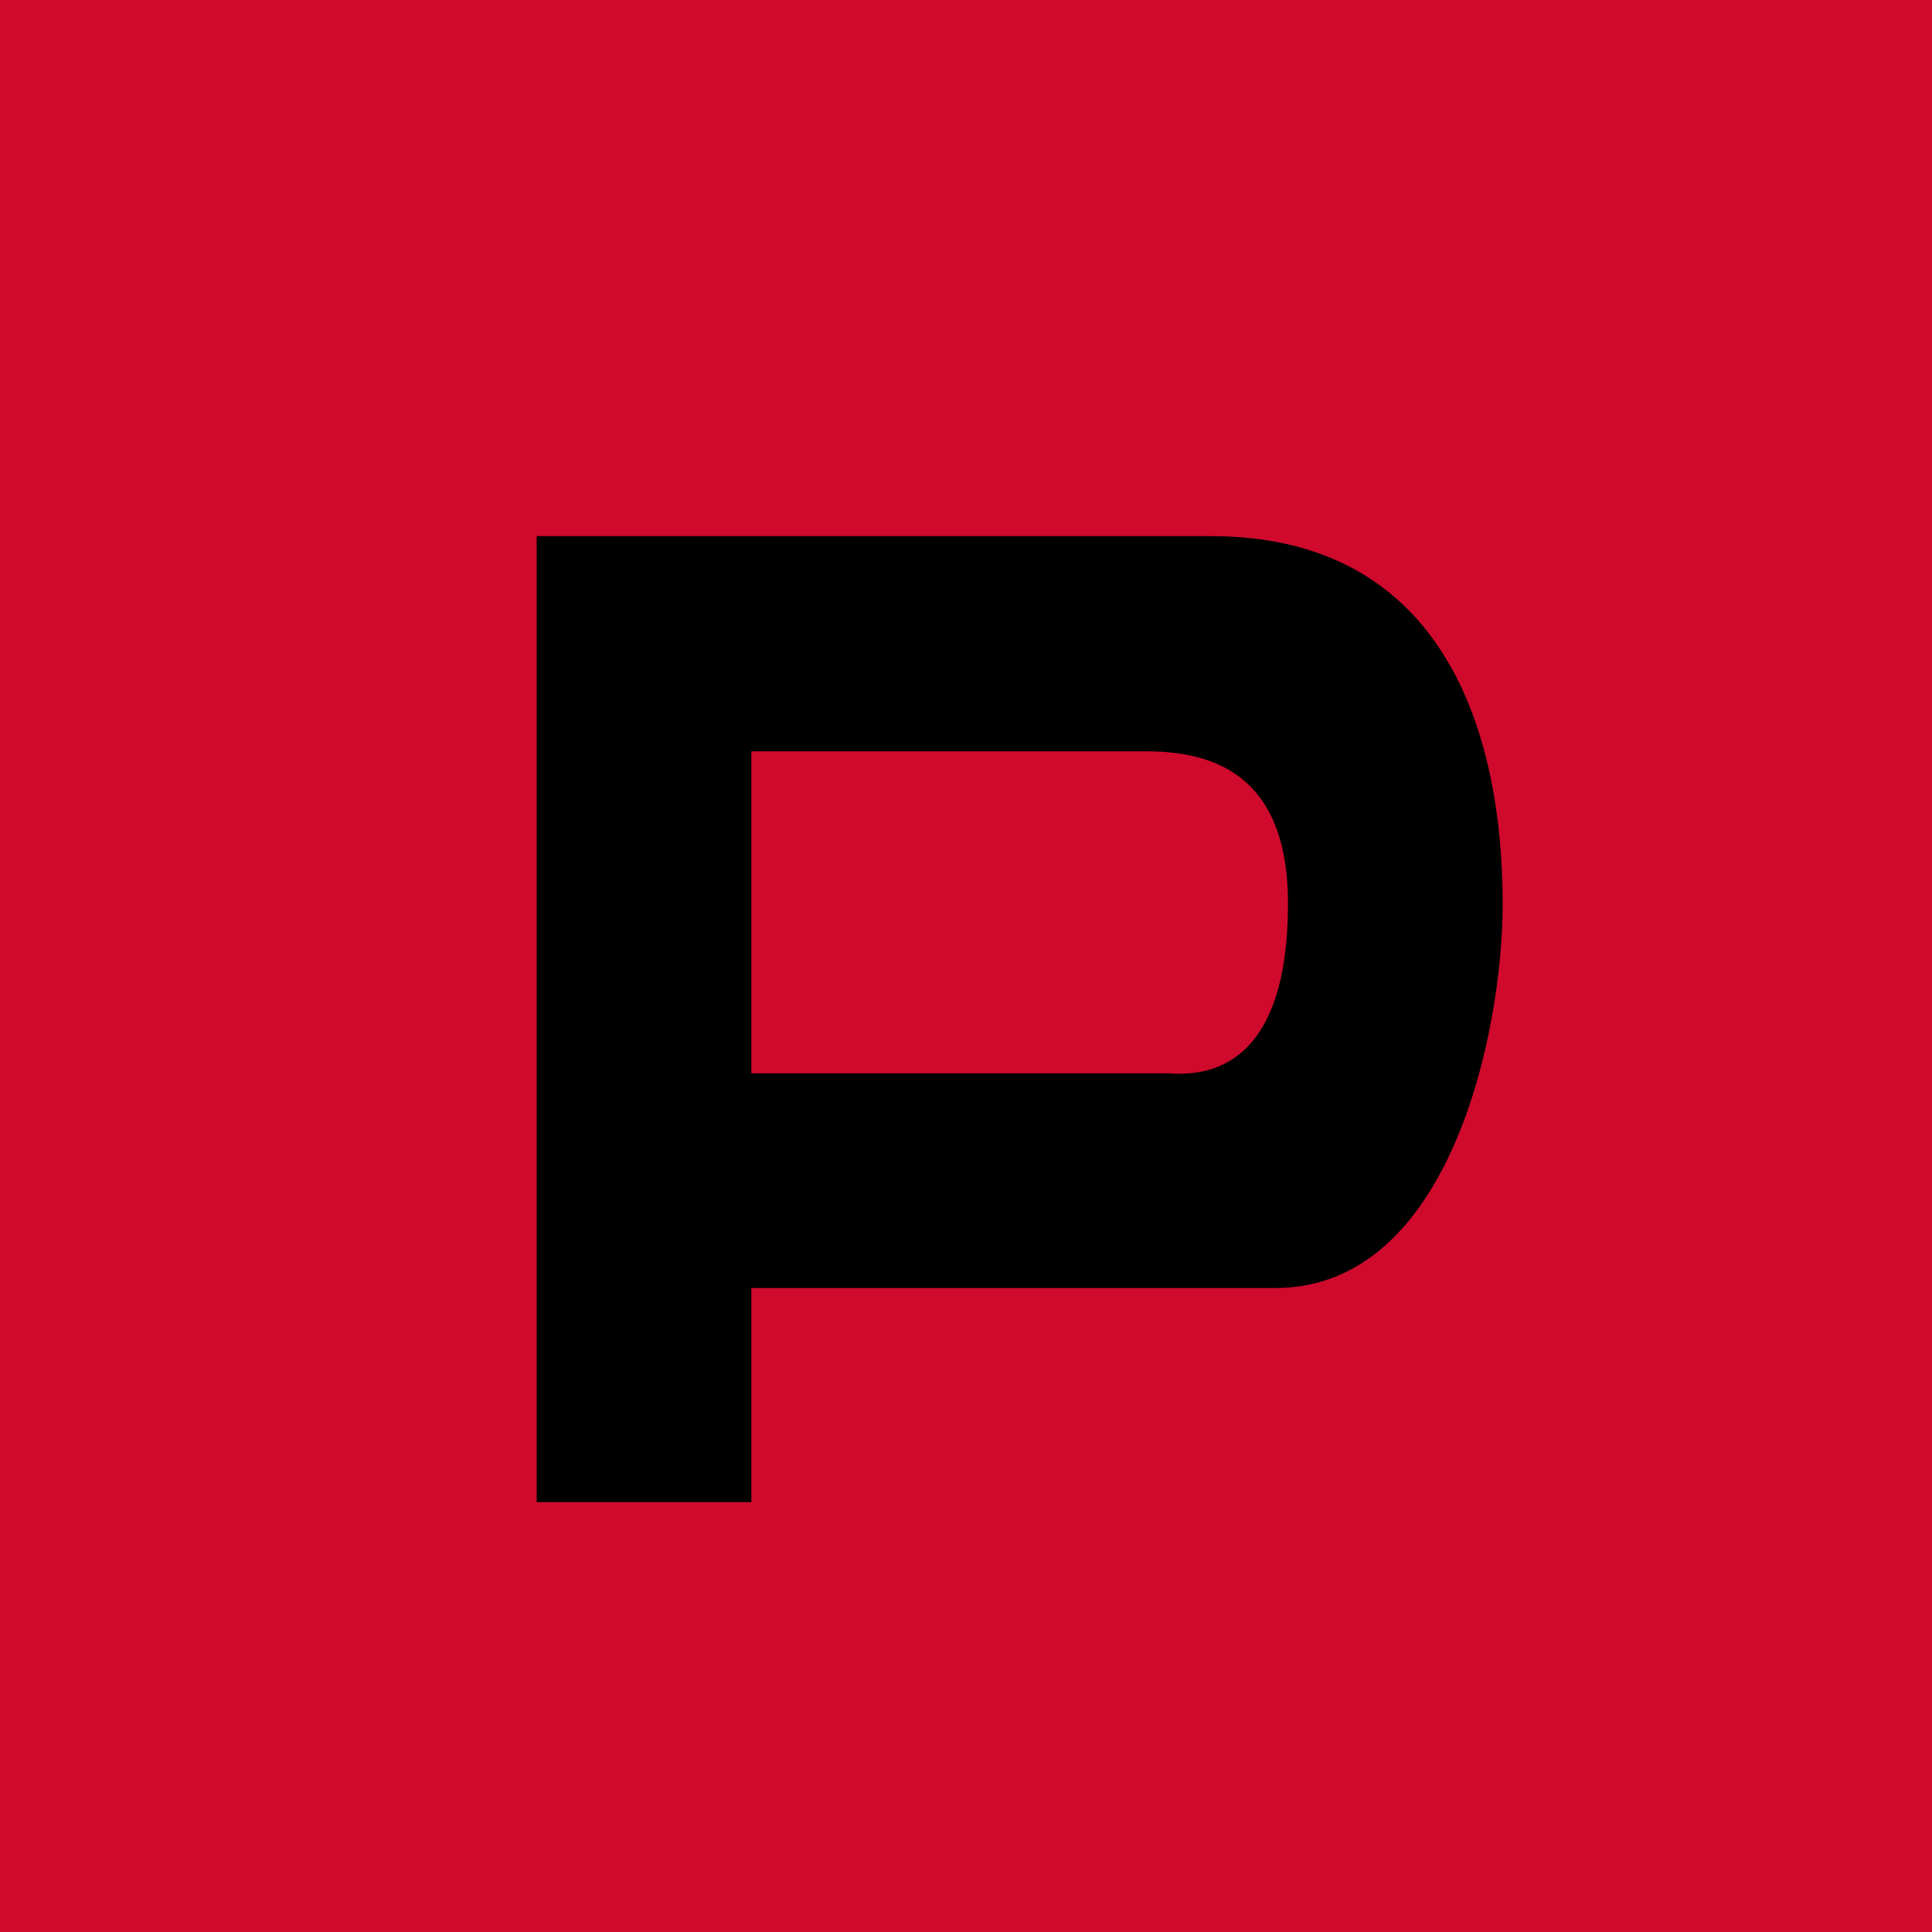
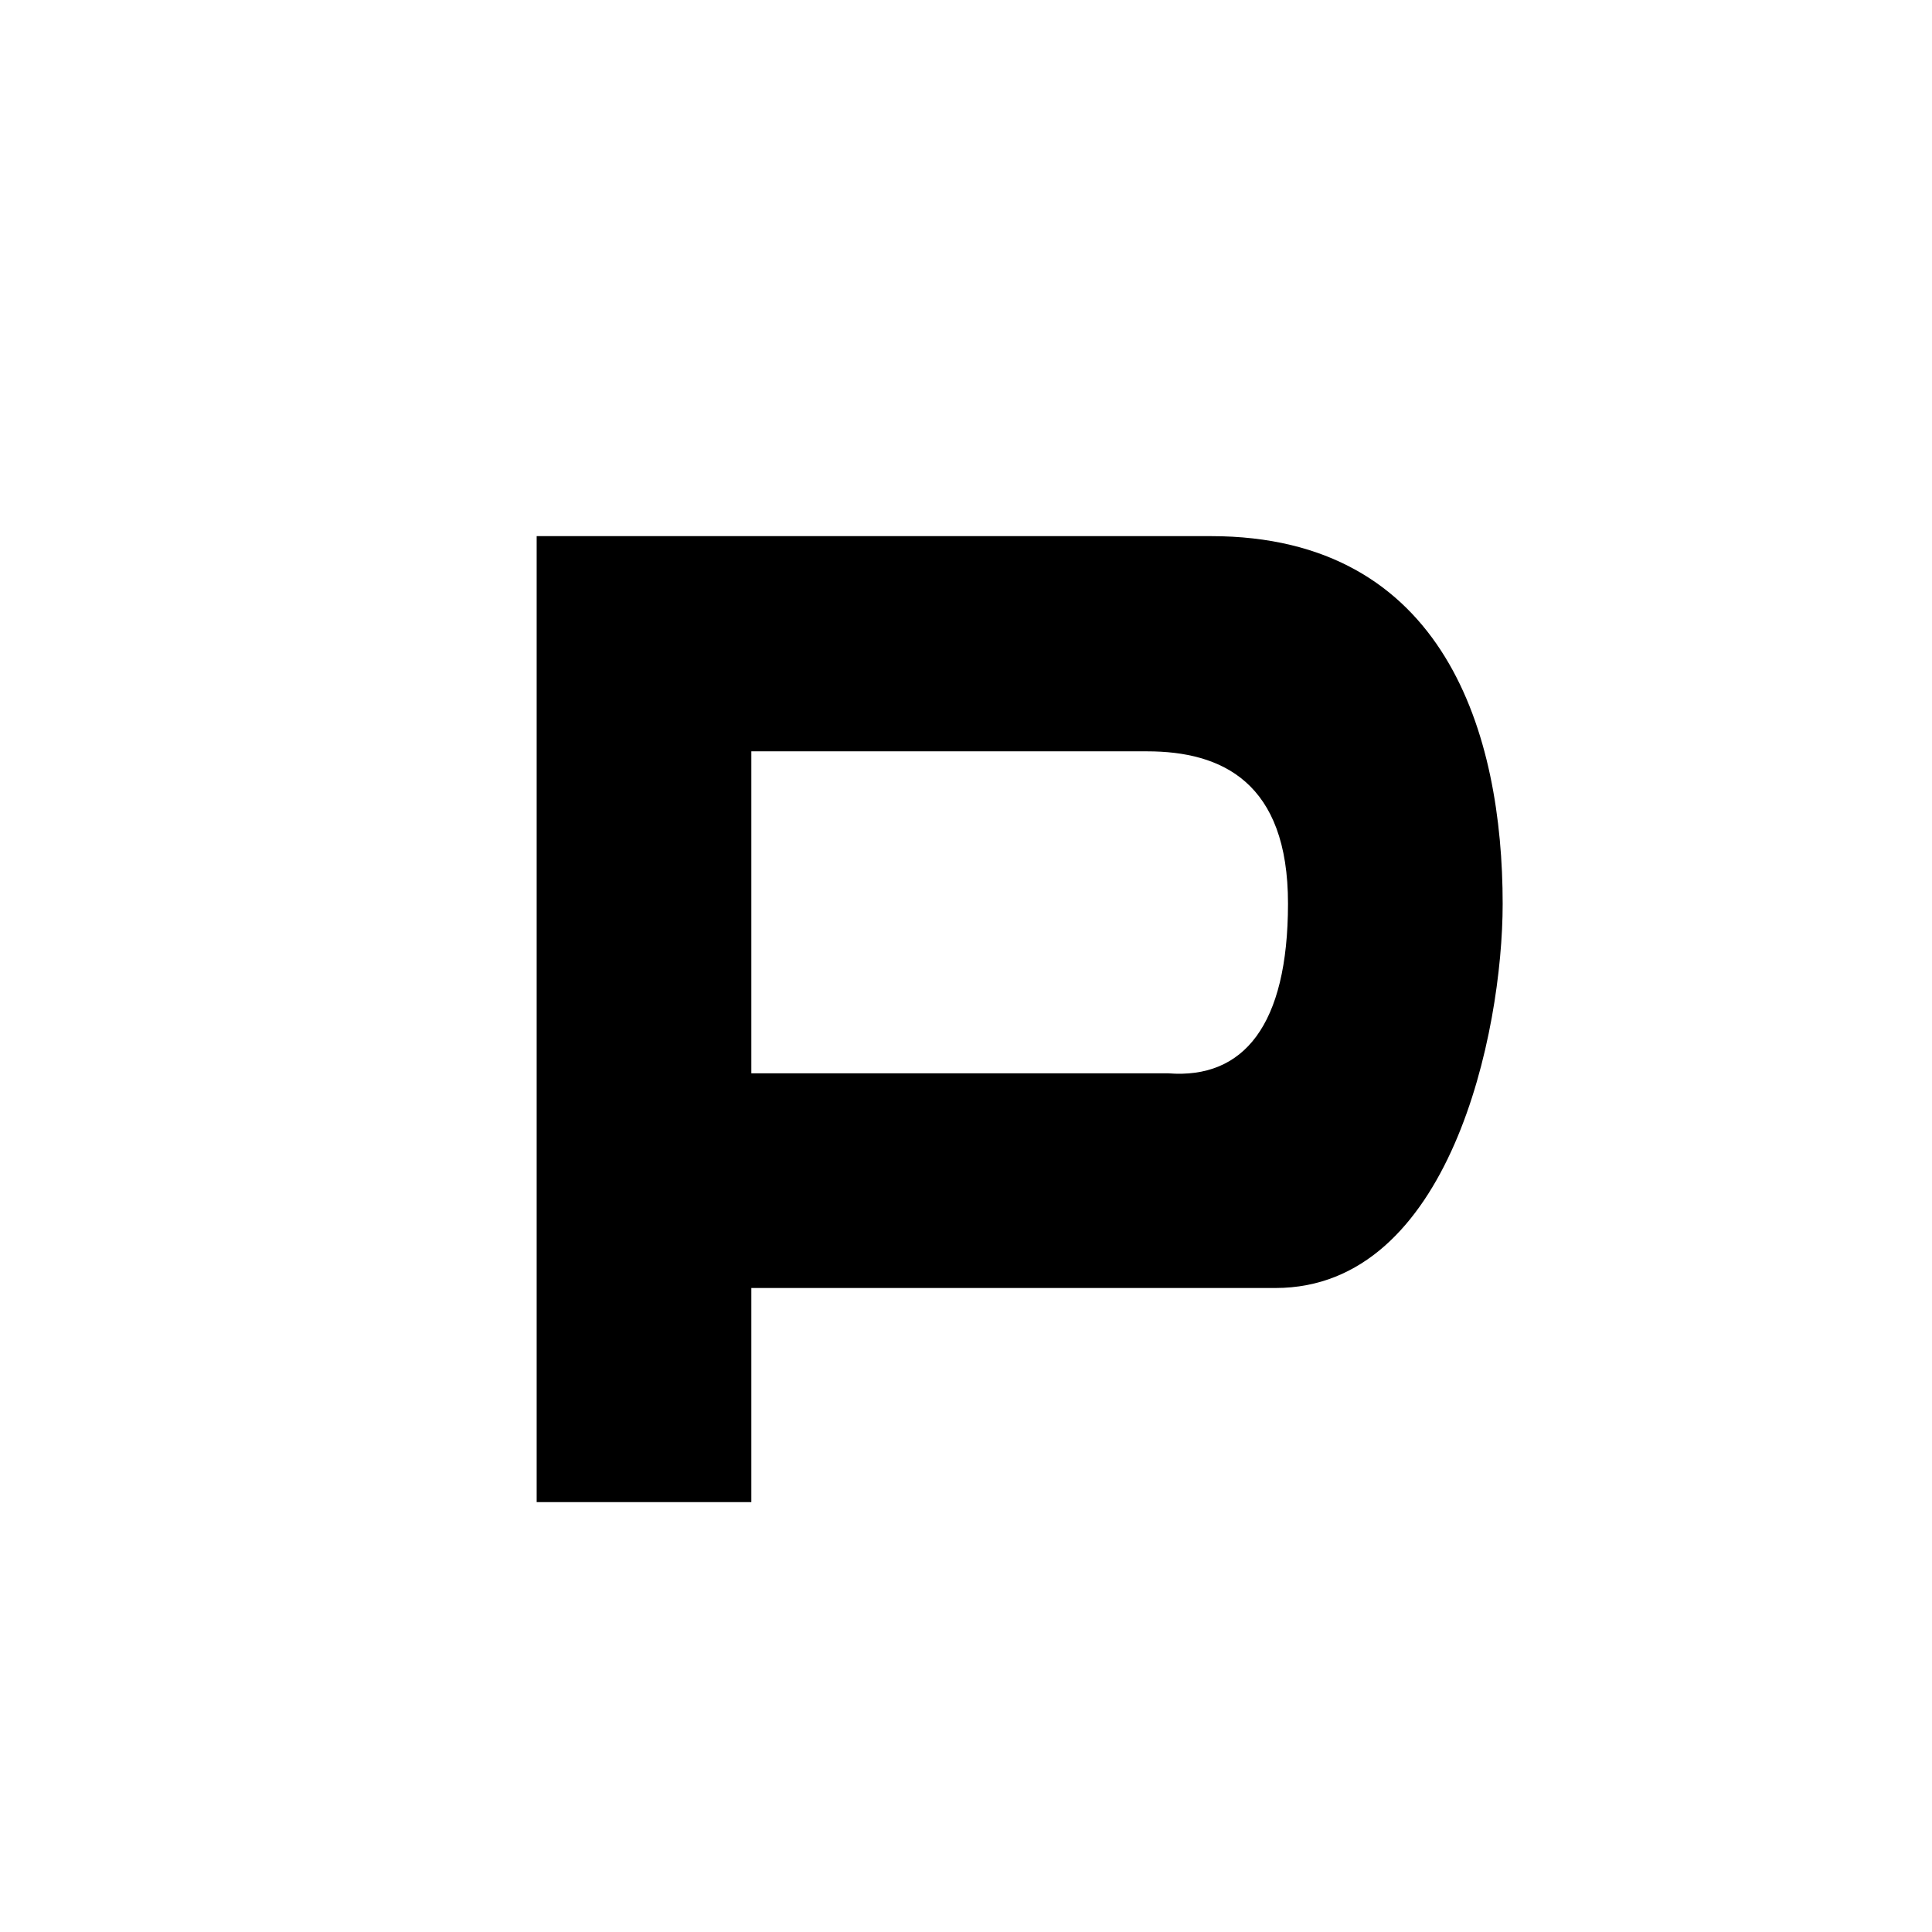
<svg xmlns="http://www.w3.org/2000/svg" width="18" height="18">
-   <path fill="#CF0A2C" d="M0 0h18v18H0z" />
  <path d="M5 4.995h6.281C13.473 4.995 14 6.853 14 8.421 14 9.614 13.51 12 11.883 12H7v1.995H5v-9zM7 10h3.886c.7.054 1.113-.446 1.114-1.58.001-1.133-.617-1.42-1.313-1.42H7v3z" fill="#000" />
</svg>